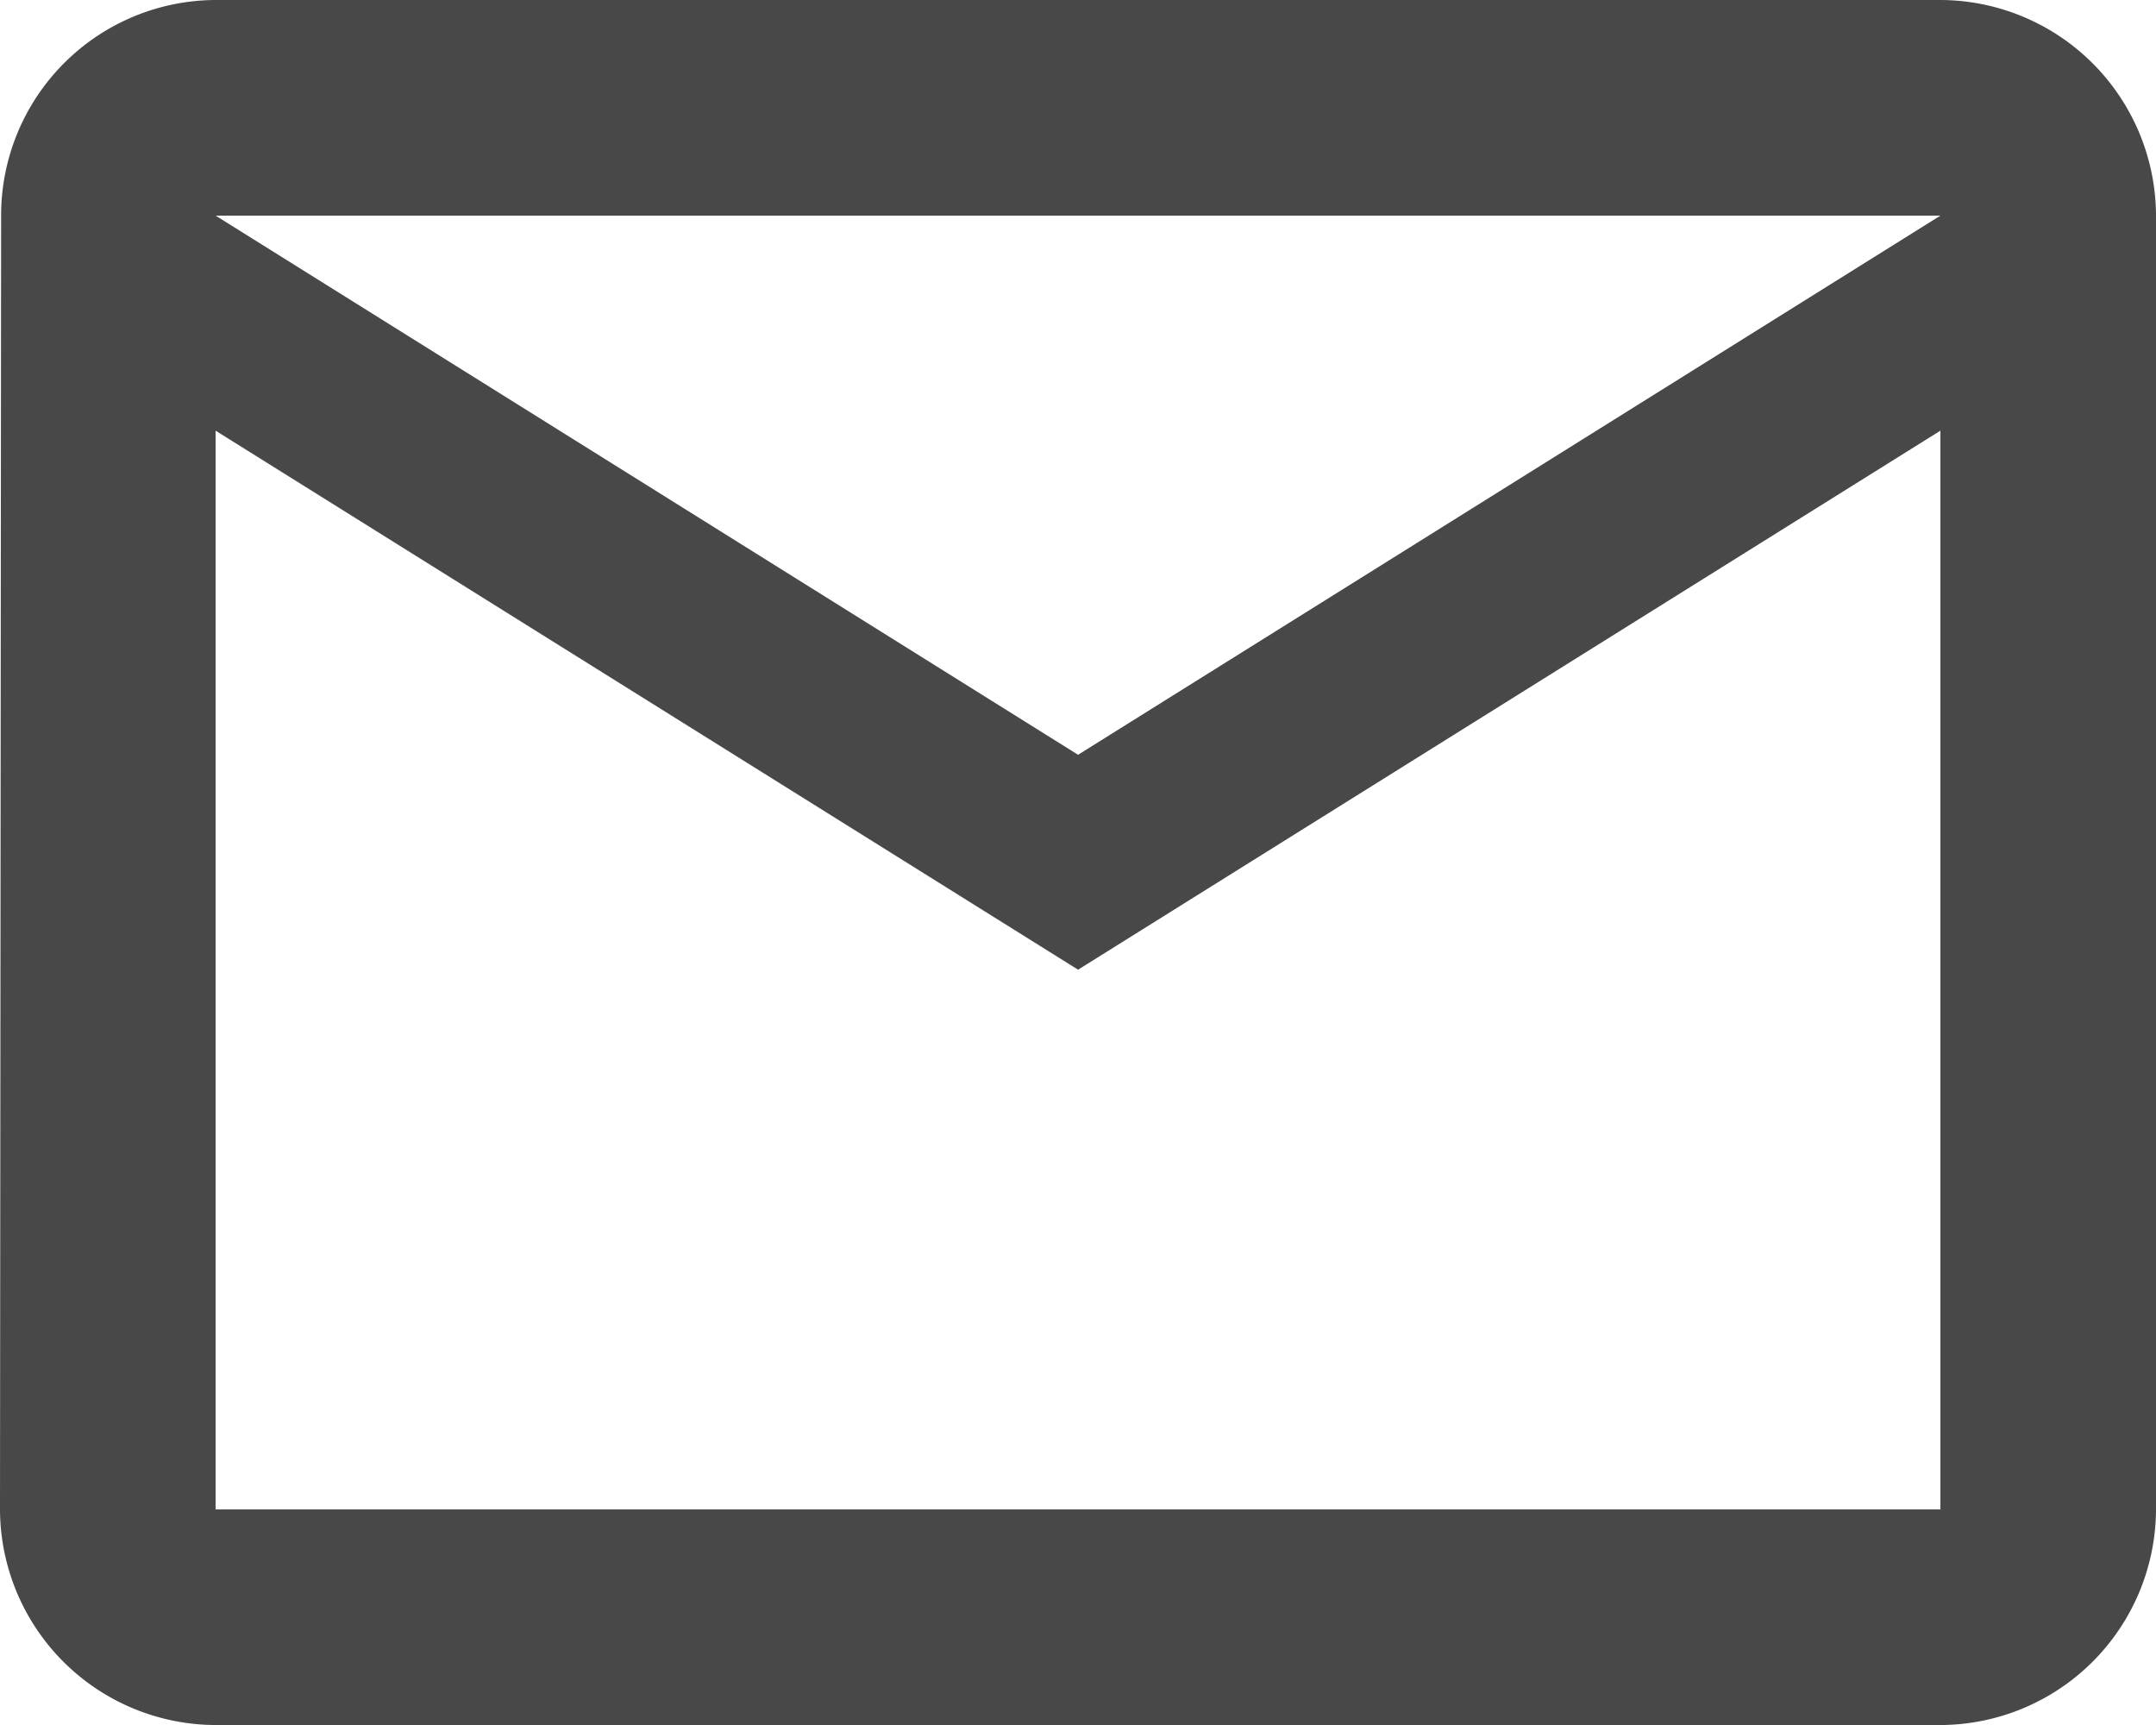
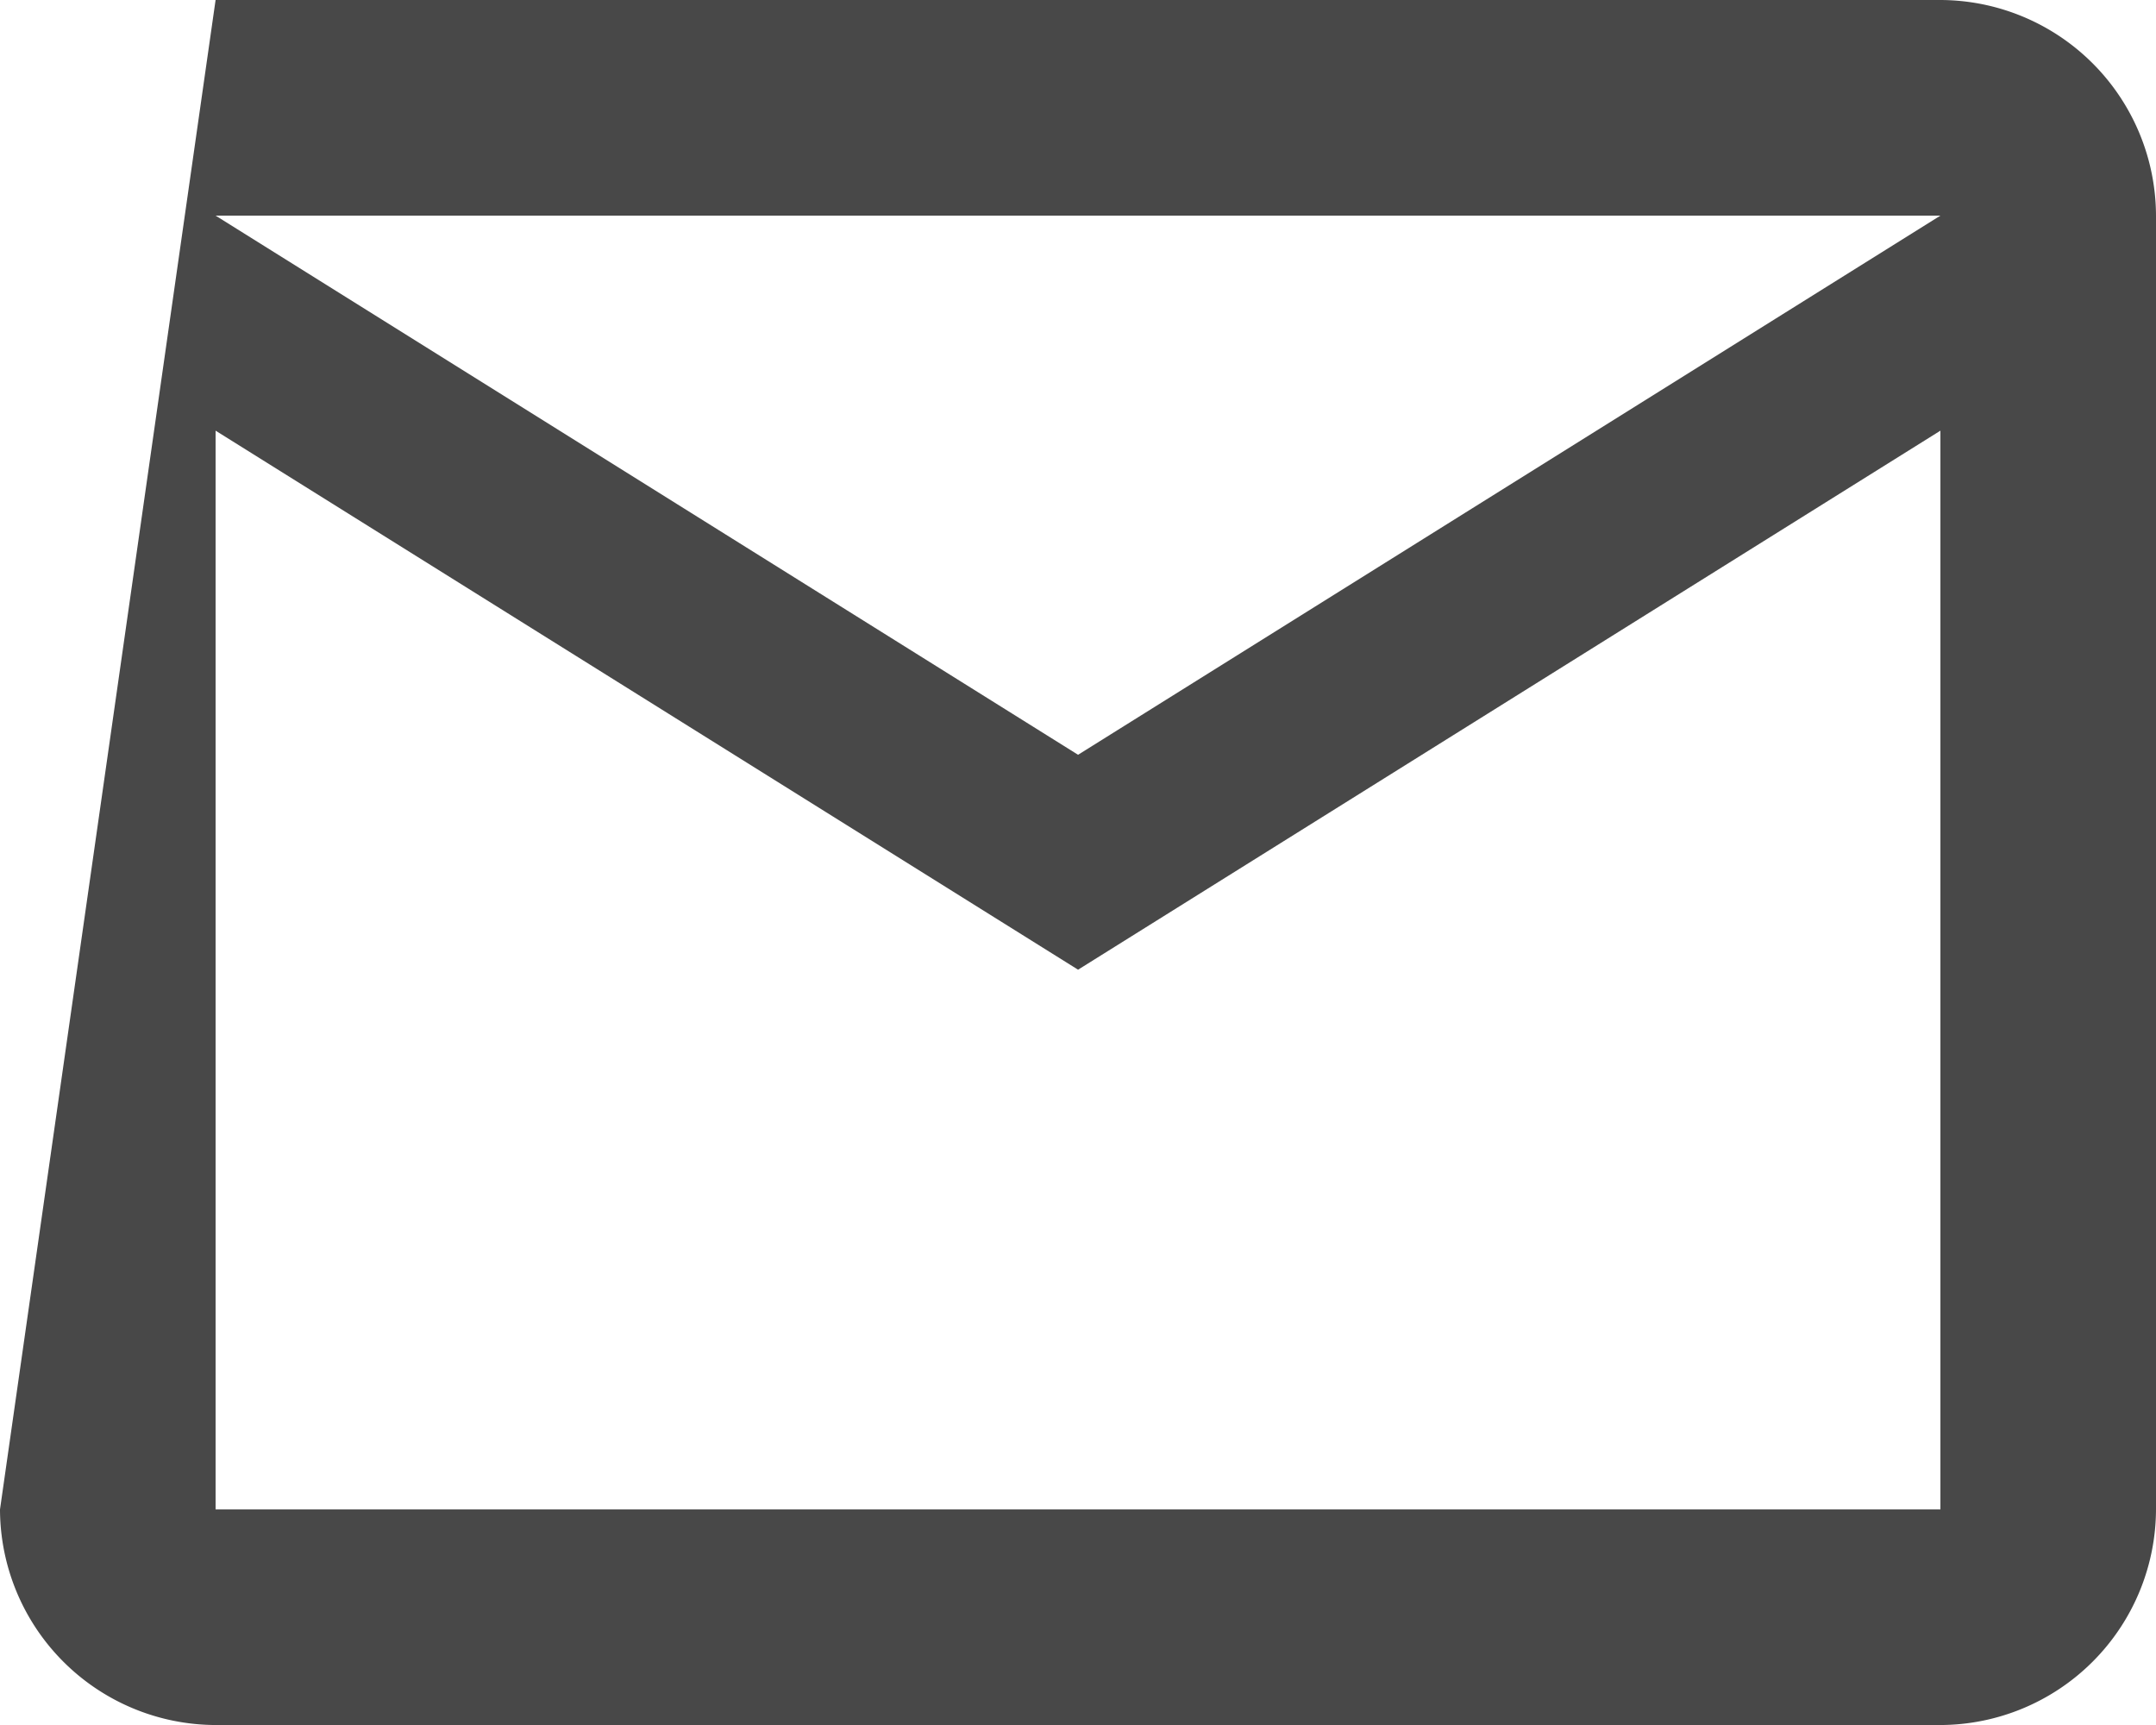
<svg xmlns="http://www.w3.org/2000/svg" width="15.521" height="12.417" viewBox="0 0 15.521 12.417">
-   <path id="ic_mail_outline_24px" d="M15.969,4H3.552A1.55,1.55,0,0,0,2.008,5.552L2,14.865a1.557,1.557,0,0,0,1.552,1.552H15.969a1.557,1.557,0,0,0,1.552-1.552V5.552A1.557,1.557,0,0,0,15.969,4Zm0,10.865H3.552V7.1l6.209,3.88L15.969,7.1ZM9.761,9.433,3.552,5.552H15.969Z" transform="translate(-2 -4)" fill="#484848" />
+   <path id="ic_mail_outline_24px" d="M15.969,4H3.552L2,14.865a1.557,1.557,0,0,0,1.552,1.552H15.969a1.557,1.557,0,0,0,1.552-1.552V5.552A1.557,1.557,0,0,0,15.969,4Zm0,10.865H3.552V7.1l6.209,3.88L15.969,7.1ZM9.761,9.433,3.552,5.552H15.969Z" transform="translate(-2 -4)" fill="#484848" />
</svg>